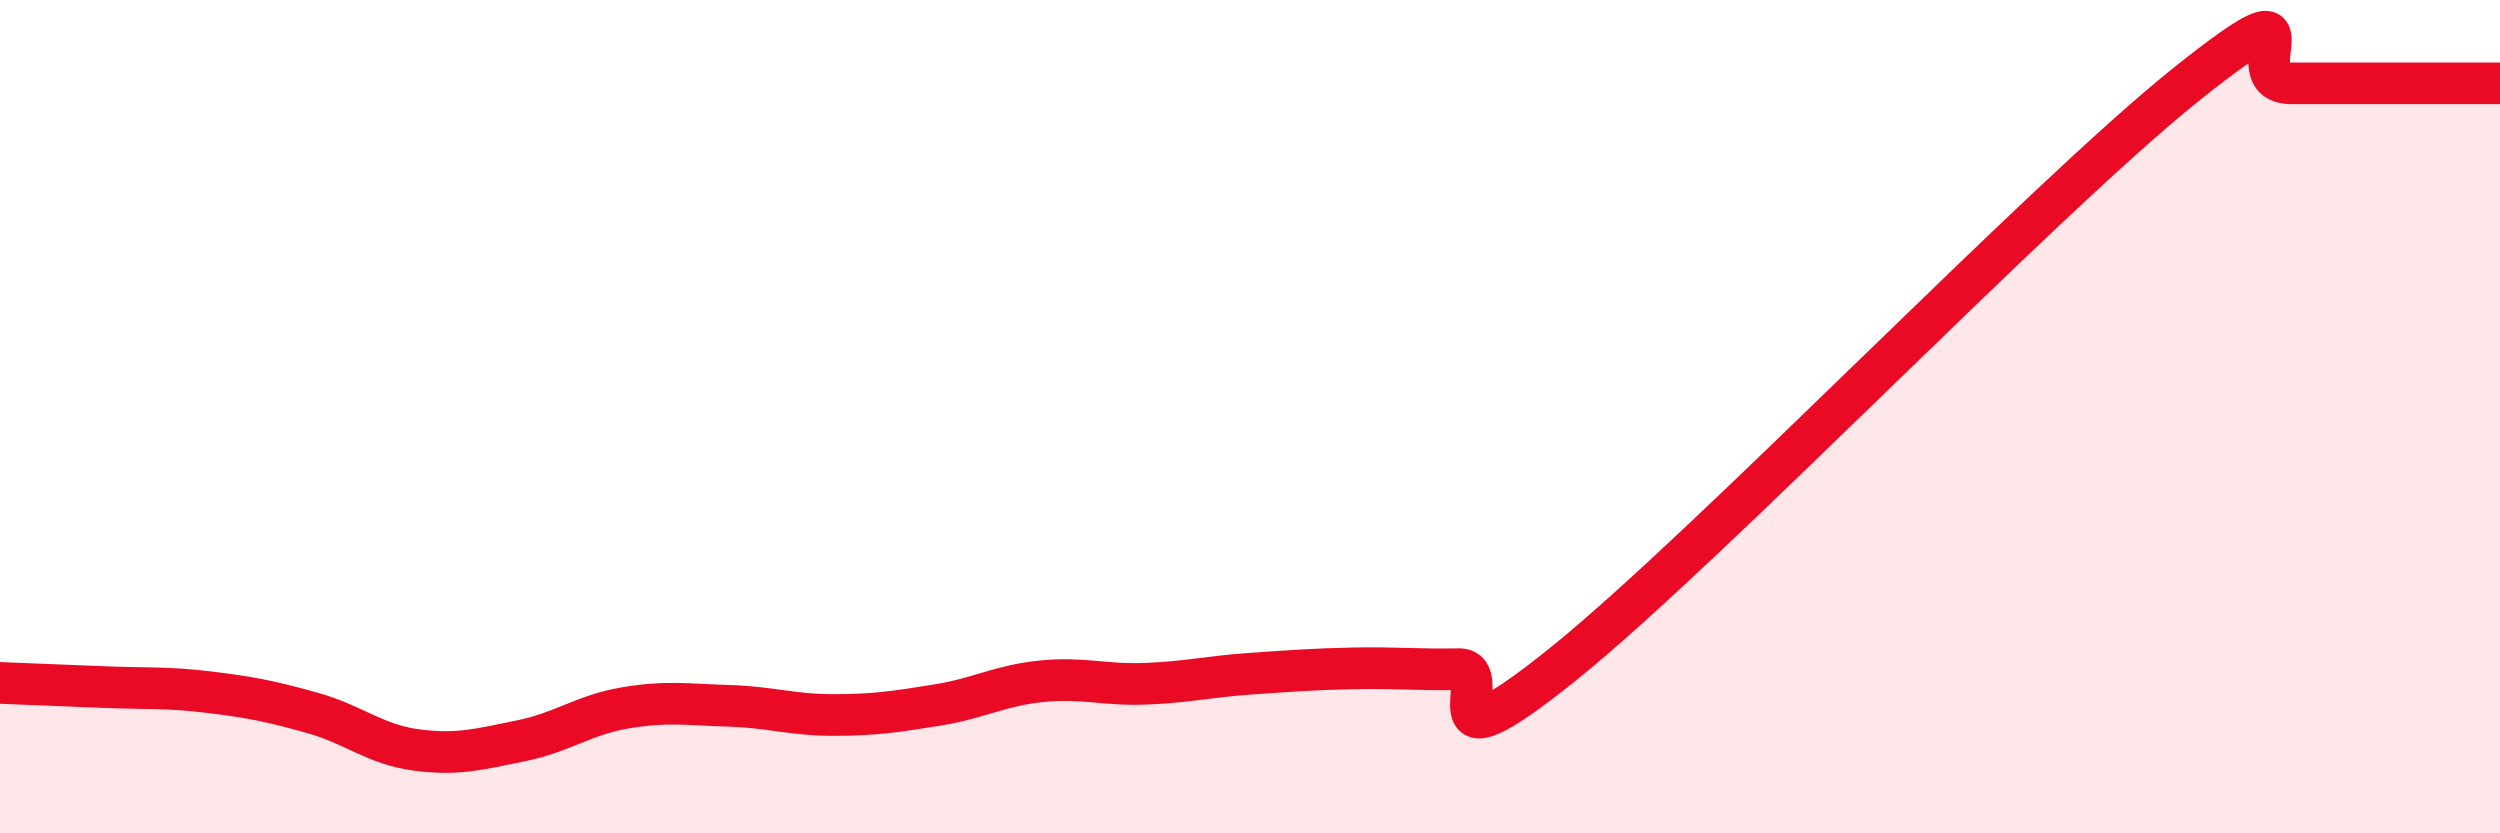
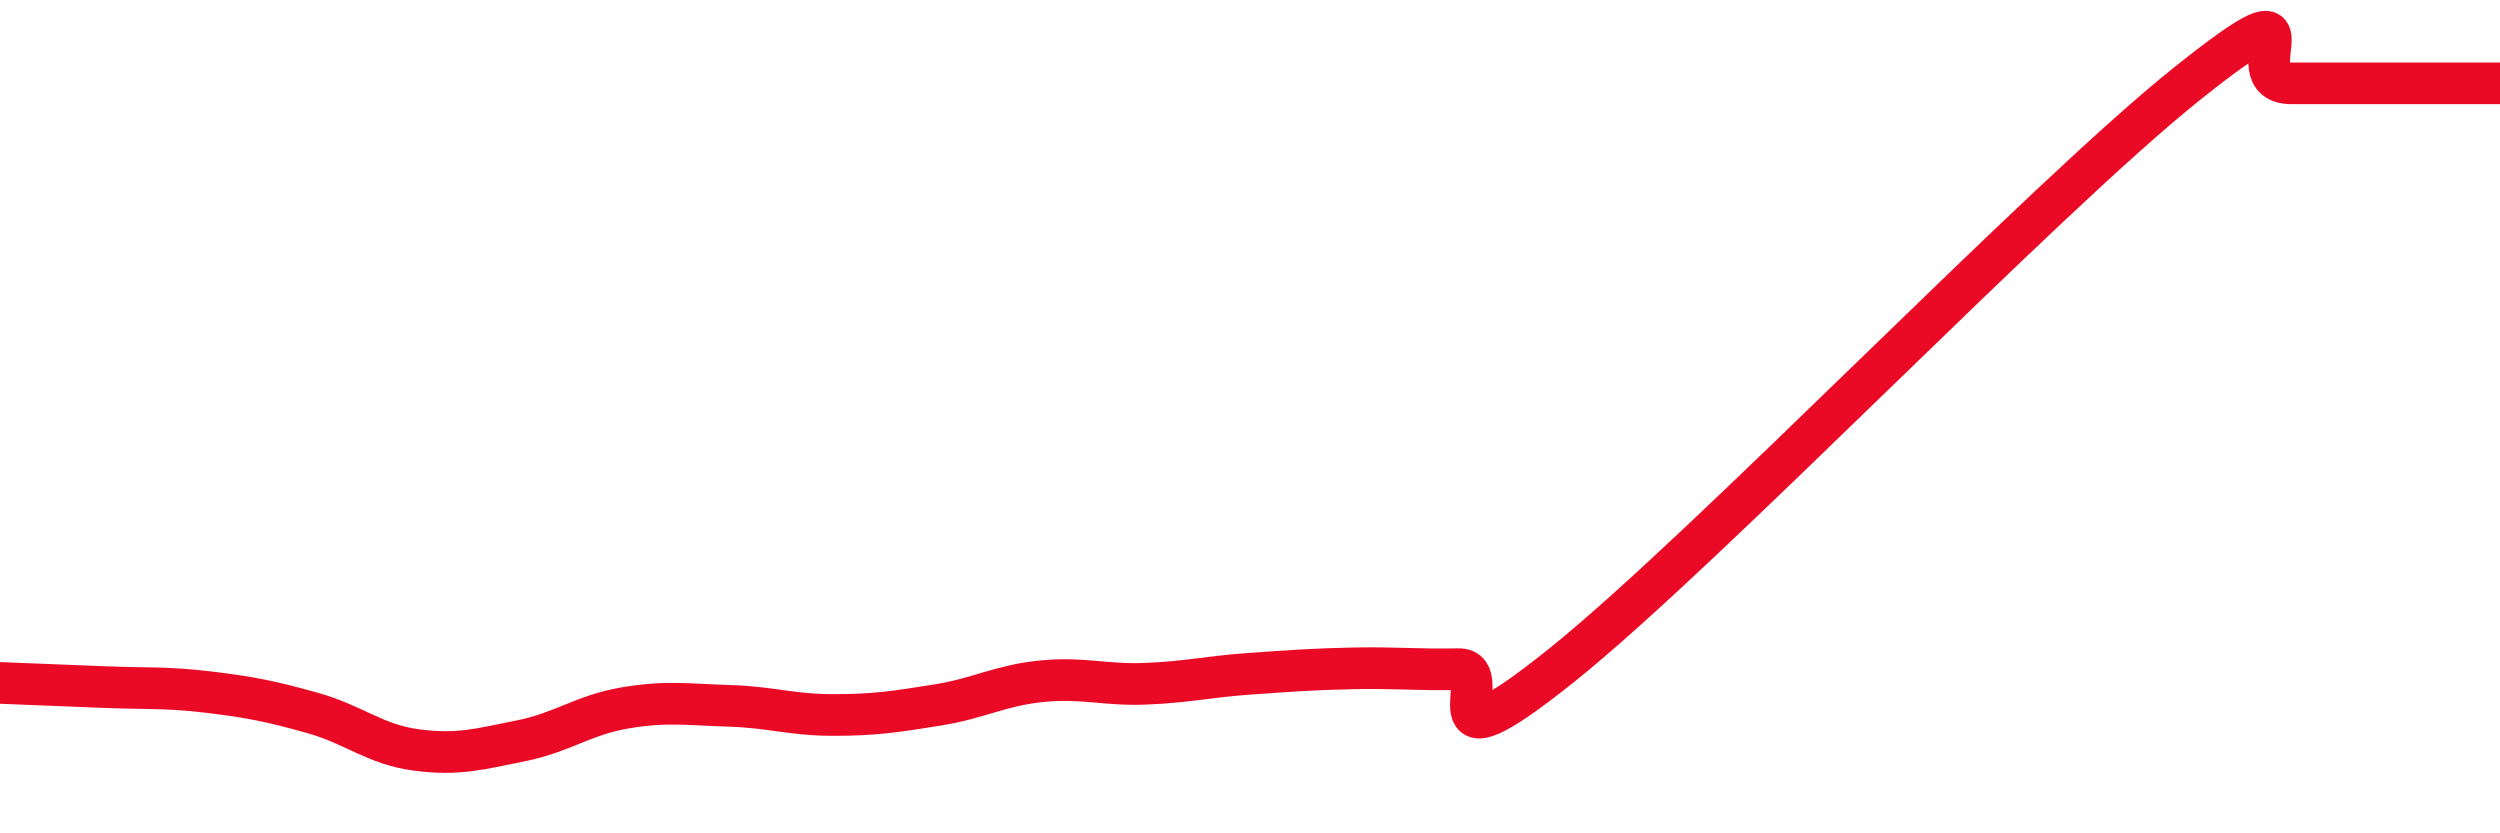
<svg xmlns="http://www.w3.org/2000/svg" width="60" height="20" viewBox="0 0 60 20">
-   <path d="M 0,16.39 C 0.5,16.41 1.5,16.45 2.5,16.49 C 3.5,16.53 4,16.49 5,16.61 C 6,16.73 6.5,16.83 7.5,17.11 C 8.5,17.39 9,17.87 10,18 C 11,18.13 11.5,17.98 12.5,17.78 C 13.5,17.58 14,17.16 15,16.99 C 16,16.82 16.5,16.91 17.5,16.94 C 18.5,16.97 19,17.16 20,17.16 C 21,17.16 21.5,17.08 22.5,16.92 C 23.5,16.76 24,16.45 25,16.35 C 26,16.25 26.5,16.45 27.5,16.41 C 28.5,16.37 29,16.24 30,16.17 C 31,16.1 31.5,16.06 32.5,16.04 C 33.5,16.02 34,16.08 35,16.06 C 36,16.04 34,18.76 37.5,15.95 C 41,13.14 49,4.79 52.5,2 C 56,-0.79 53.5,2 55,2 C 56.5,2 59,2 60,2L60 20L0 20Z" fill="#EB0A25" opacity="0.1" stroke-linecap="round" stroke-linejoin="round" />
  <path d="M 0,16.39 C 0.5,16.41 1.5,16.45 2.5,16.49 C 3.5,16.53 4,16.49 5,16.61 C 6,16.73 6.5,16.83 7.5,17.11 C 8.5,17.39 9,17.87 10,18 C 11,18.13 11.5,17.98 12.5,17.78 C 13.5,17.58 14,17.16 15,16.99 C 16,16.82 16.5,16.91 17.5,16.94 C 18.5,16.97 19,17.16 20,17.16 C 21,17.16 21.5,17.08 22.5,16.92 C 23.5,16.76 24,16.45 25,16.35 C 26,16.25 26.5,16.45 27.5,16.41 C 28.5,16.37 29,16.24 30,16.17 C 31,16.1 31.5,16.06 32.5,16.04 C 33.5,16.02 34,16.08 35,16.06 C 36,16.04 34,18.76 37.5,15.95 C 41,13.14 49,4.79 52.5,2 C 56,-0.79 53.5,2 55,2 C 56.5,2 59,2 60,2" stroke="#EB0A25" stroke-width="1" fill="none" stroke-linecap="round" stroke-linejoin="round" />
</svg>